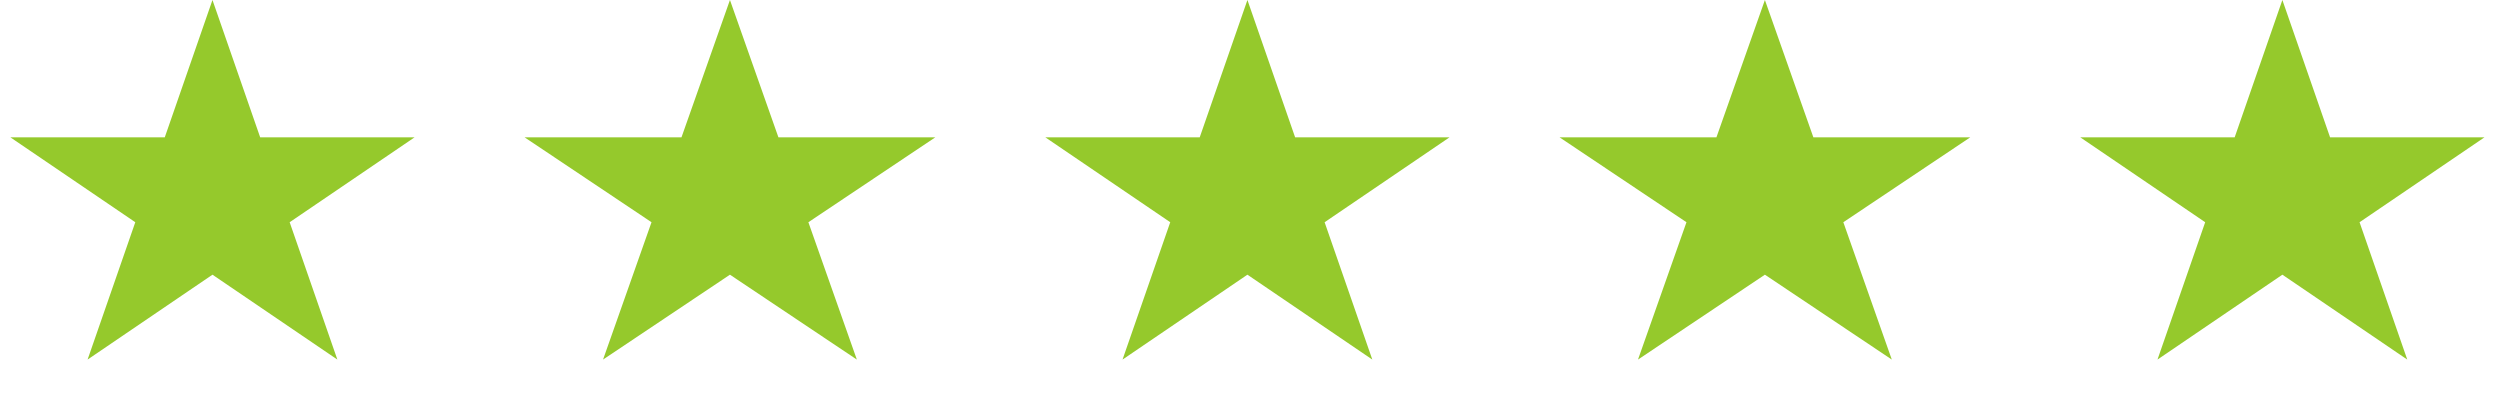
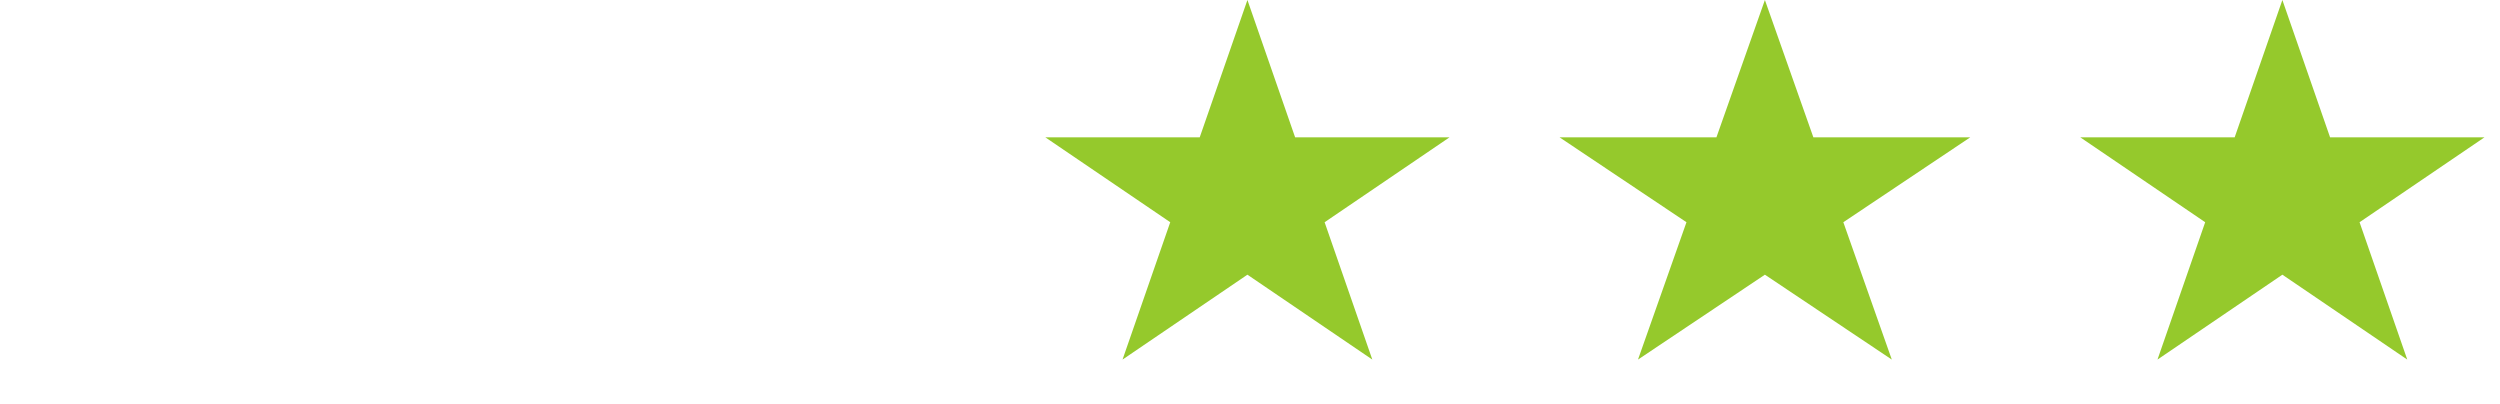
<svg xmlns="http://www.w3.org/2000/svg" width="322" height="52" viewBox="0 0 322 52" fill="none">
-   <path d="M27.366 0L33.511 17.69H53.394L37.308 28.623L43.452 46.313L27.366 35.38L11.281 46.313L17.425 28.623L1.339 17.69H21.222L27.366 0Z" fill="#95C92C" />
  <path d="M160.668 0L166.812 17.69H186.695L170.61 28.623L176.754 46.313L160.668 35.38L144.582 46.313L150.727 28.623L134.641 17.69H154.524L160.668 0Z" fill="#95C92C" />
-   <path d="M94.017 0L100.261 17.69H120.464L104.119 28.623L110.362 46.313L94.017 35.38L77.672 46.313L83.915 28.623L67.57 17.69H87.774L94.017 0Z" fill="#95C92C" />
  <path d="M227.319 0L233.562 17.69H253.766L237.421 28.623L243.664 46.313L227.319 35.38L210.974 46.313L217.217 28.623L200.872 17.69H221.076L227.319 0Z" fill="#95C92C" />
  <path d="M293.97 0L300.114 17.69H319.997L303.911 28.623L310.055 46.313L293.97 35.38L277.884 46.313L284.028 28.623L267.942 17.69H287.825L293.97 0Z" fill="#95C92C" />
</svg>